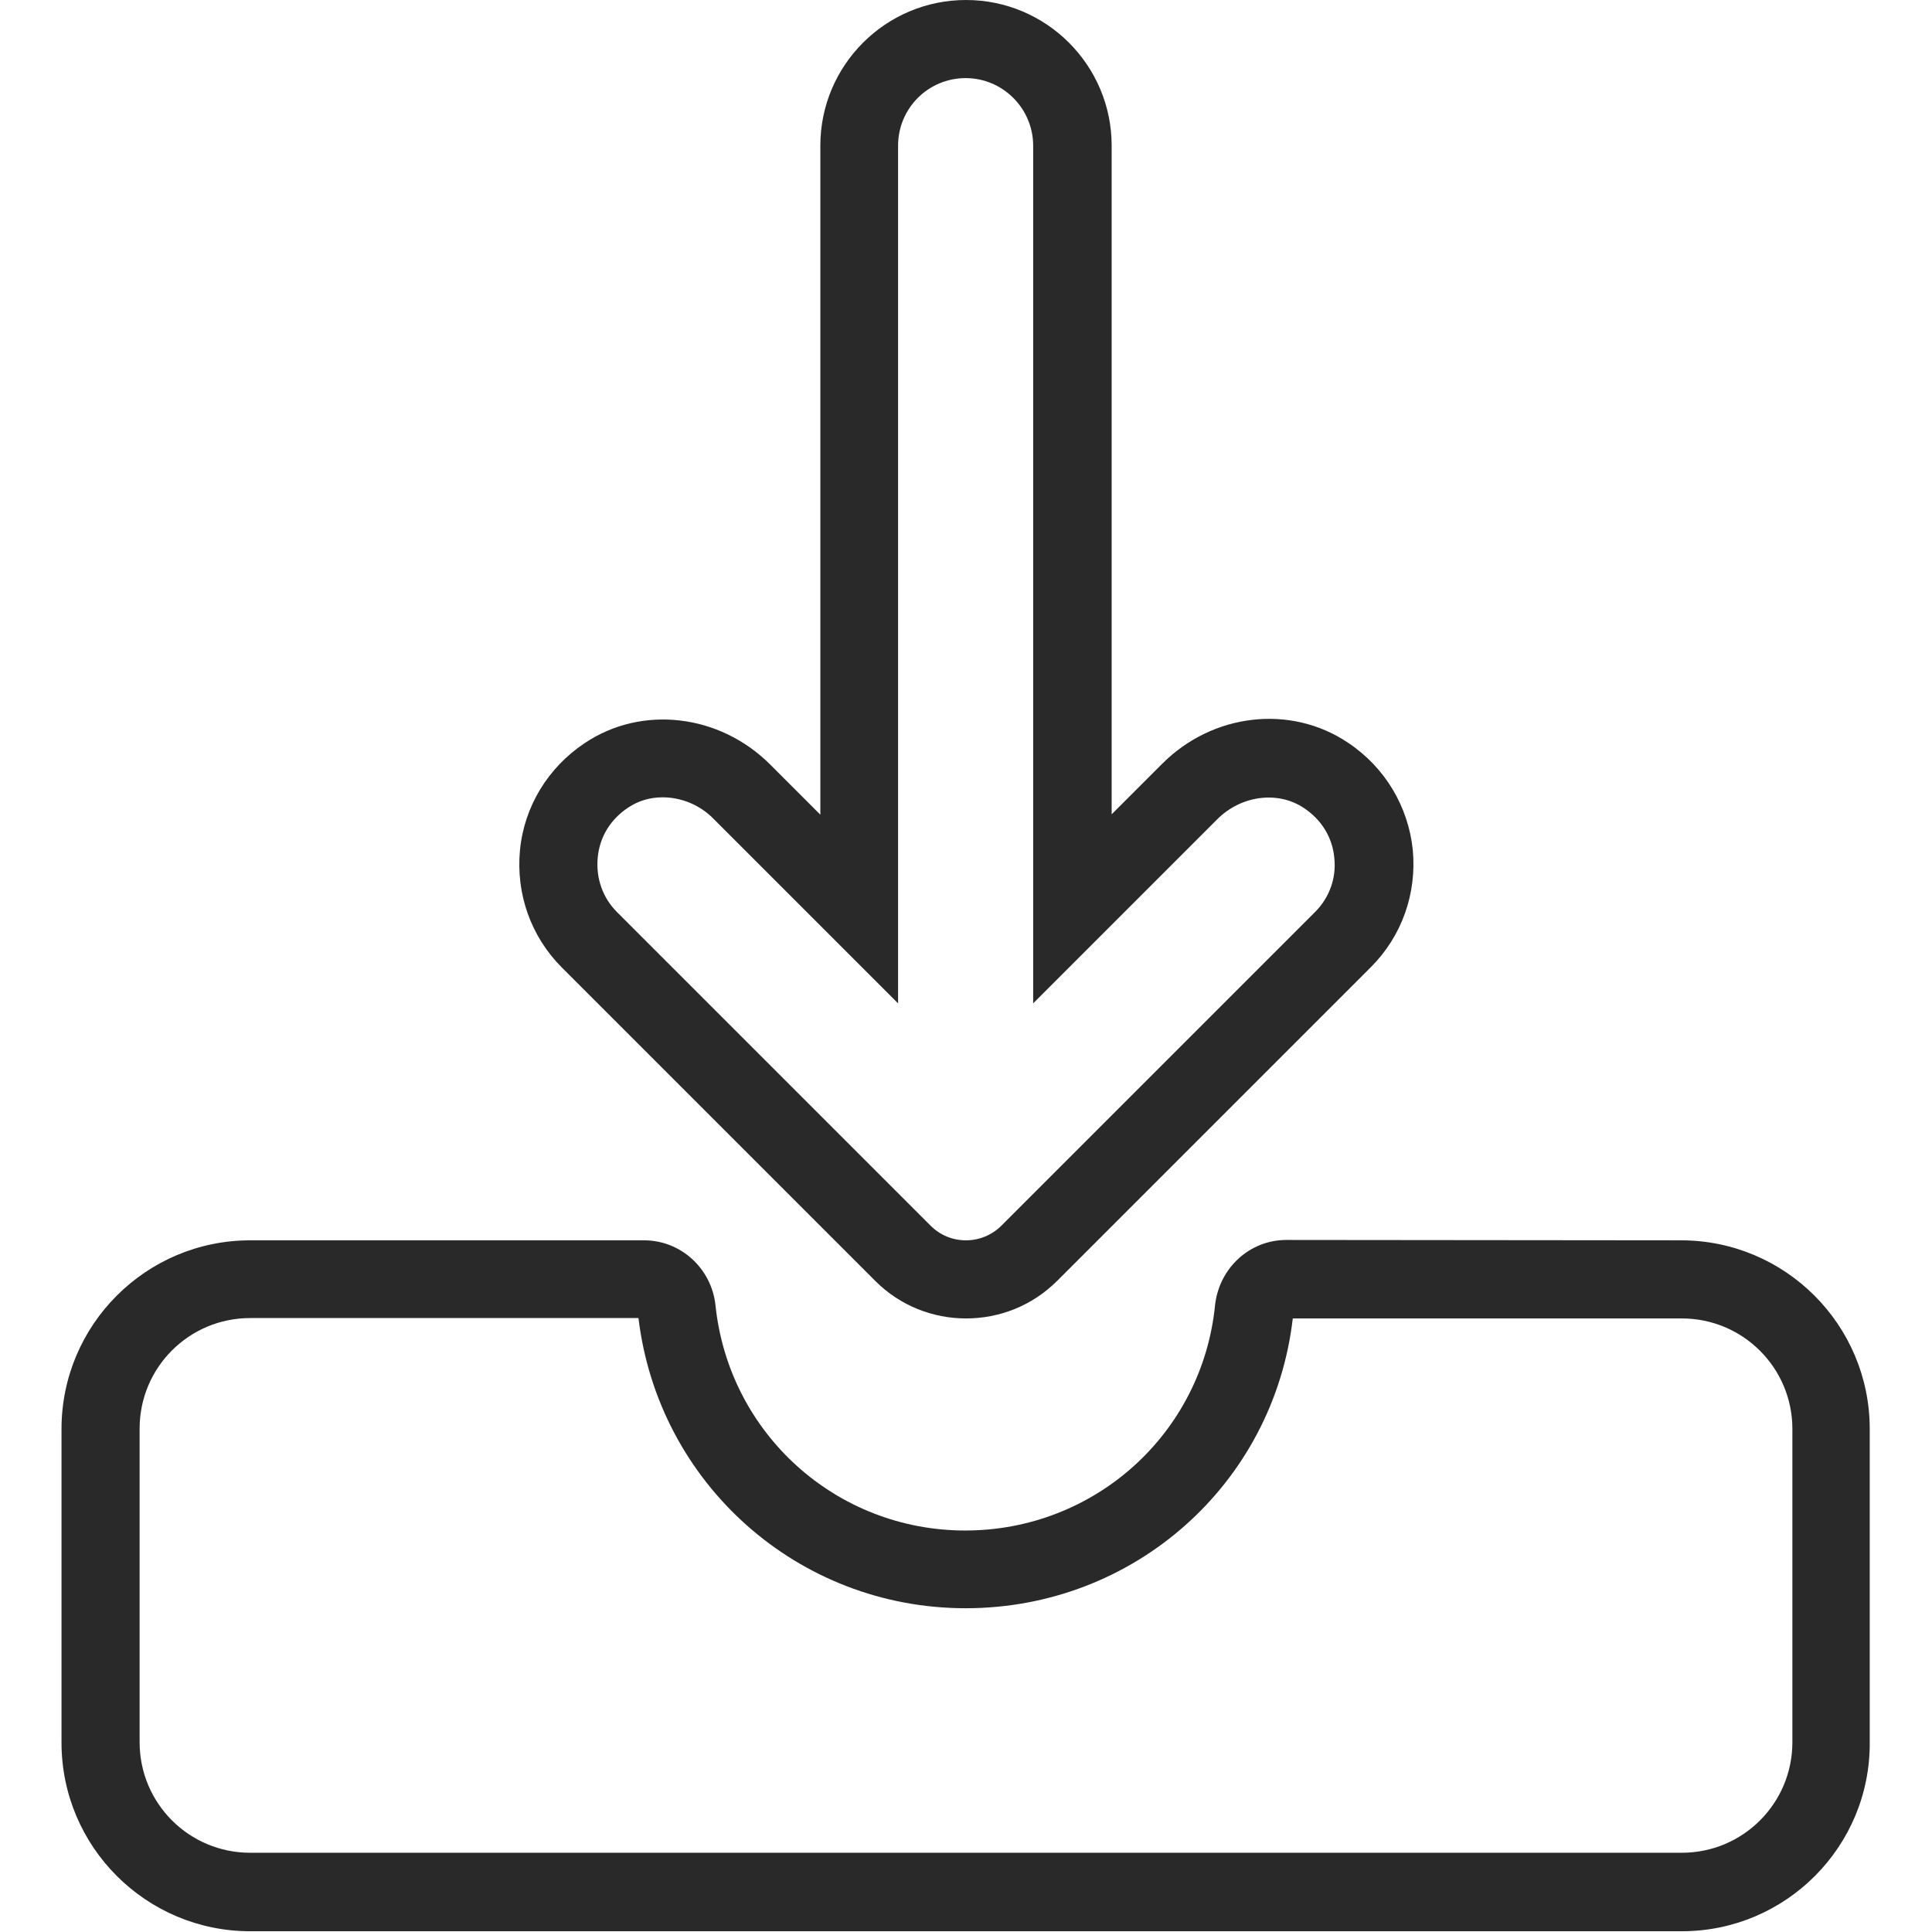
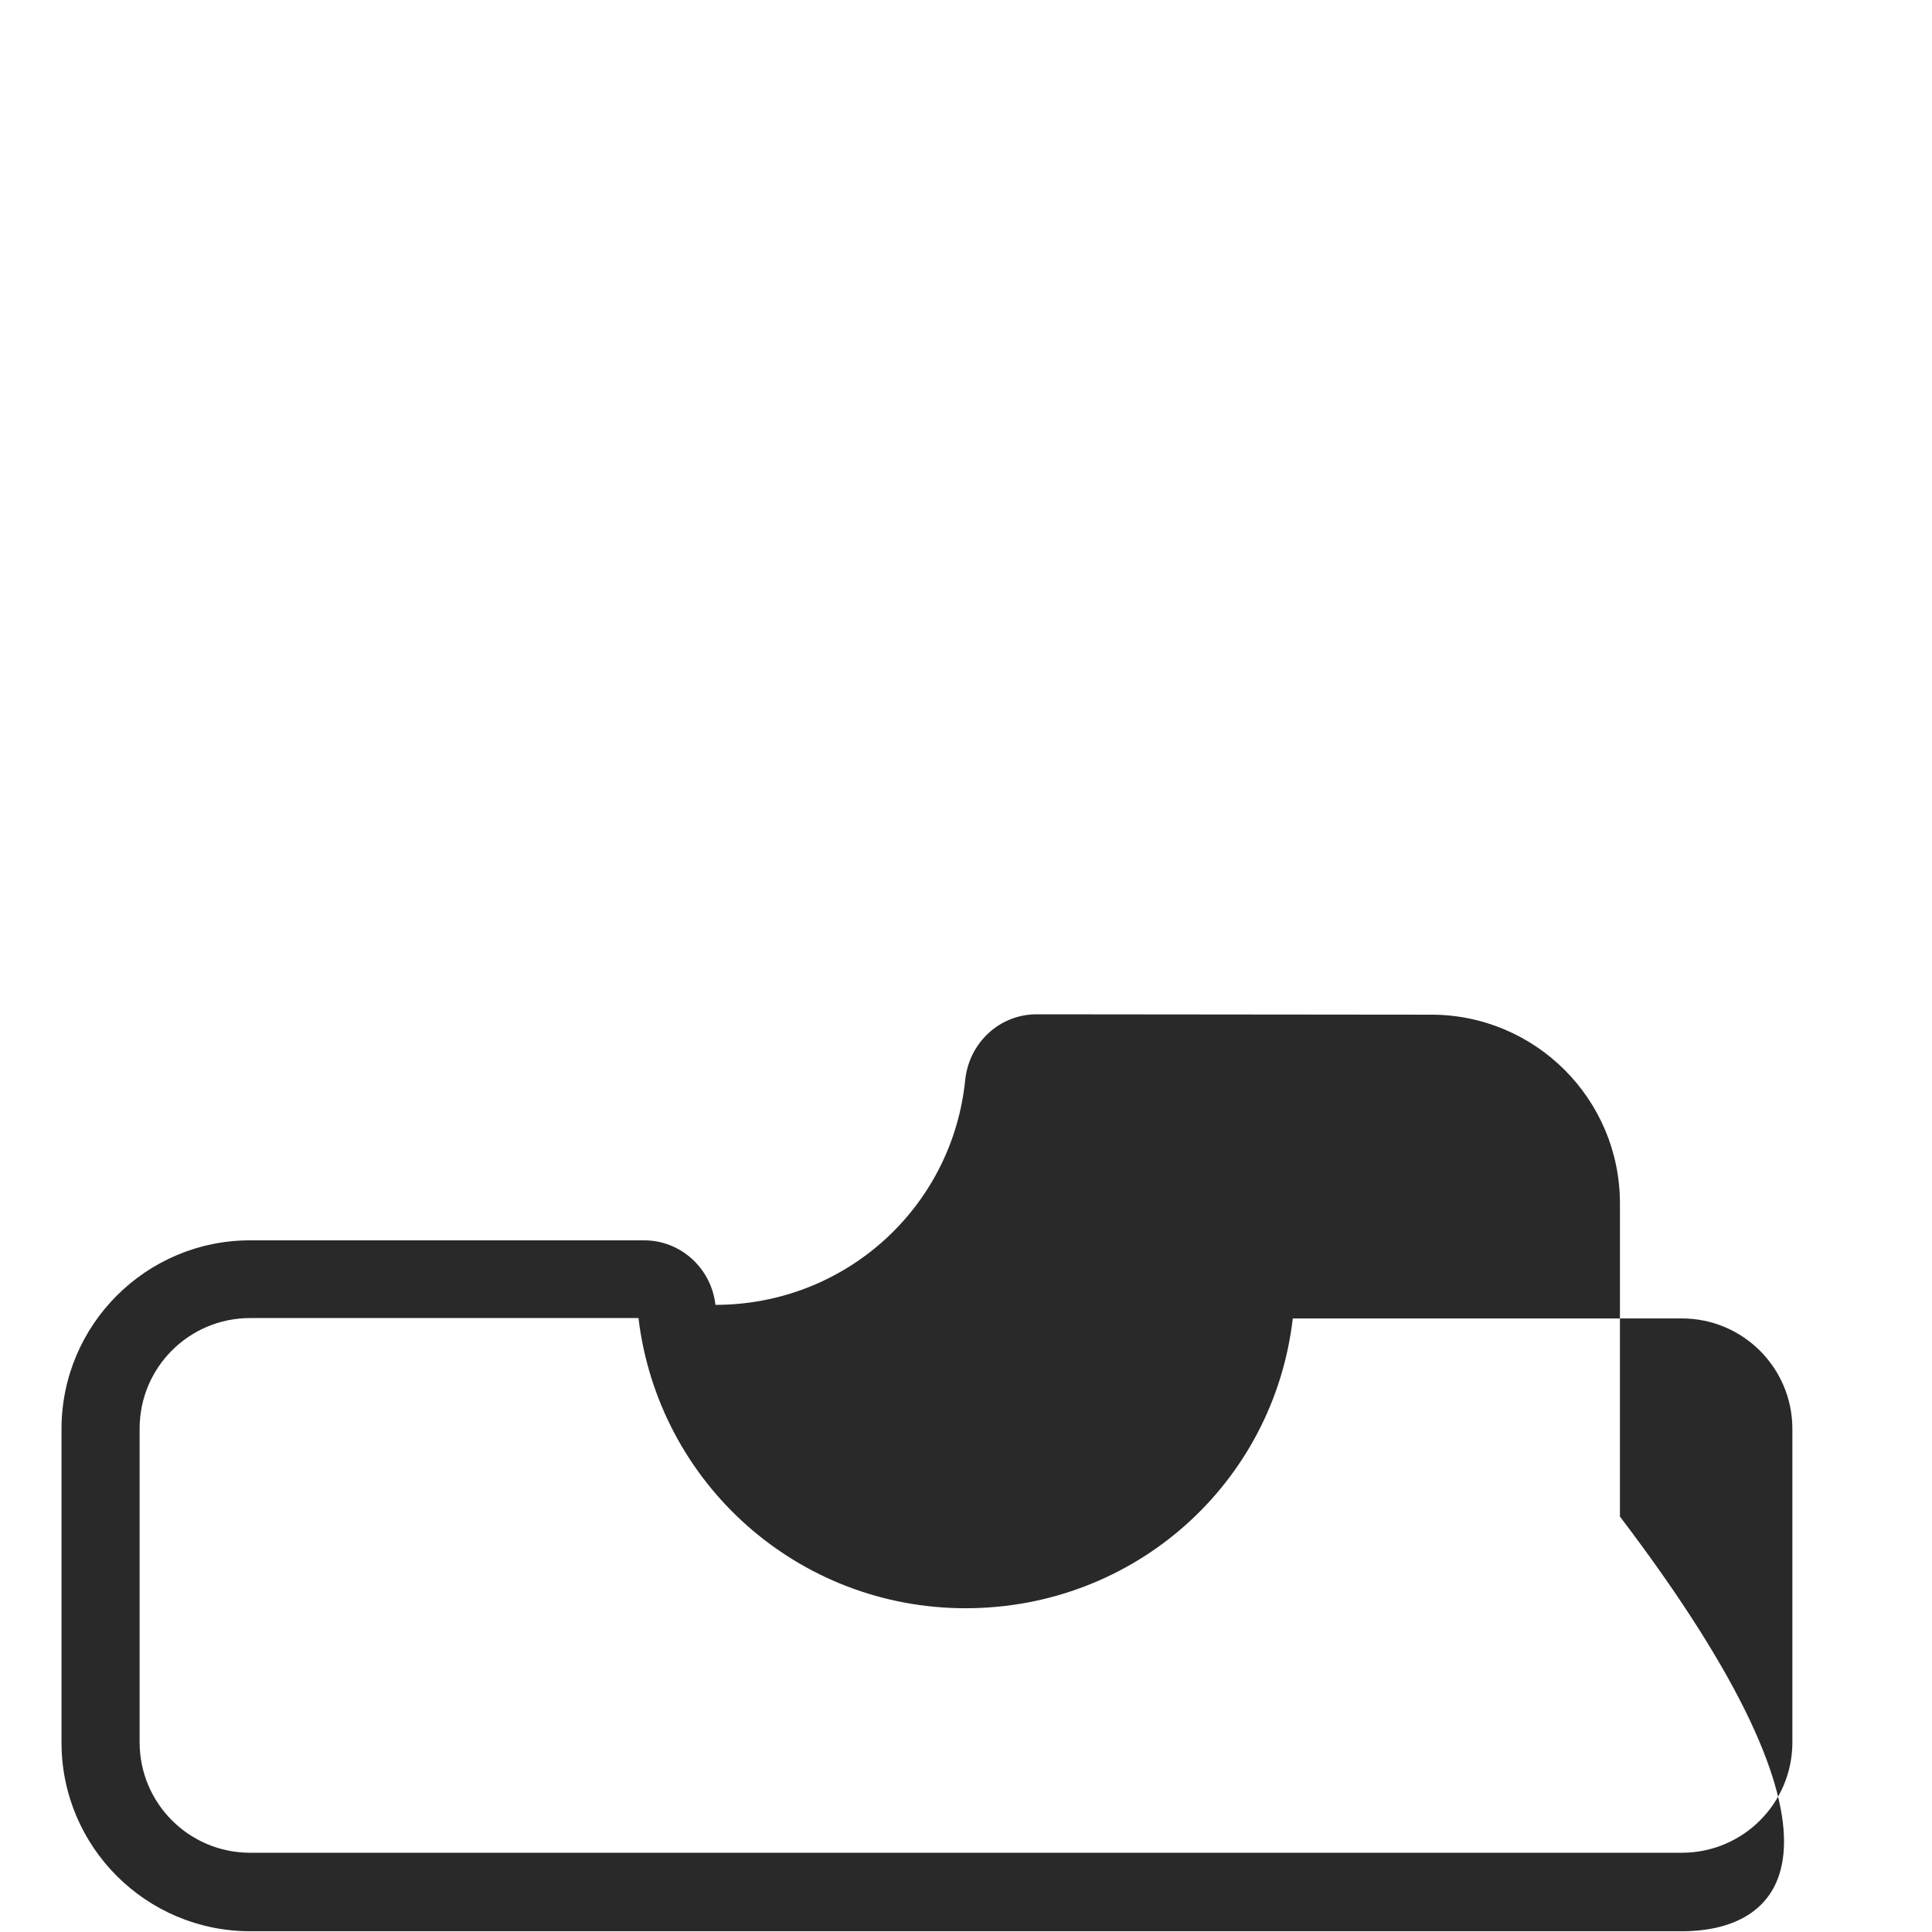
<svg xmlns="http://www.w3.org/2000/svg" version="1.1" id="Layer_1" x="0px" y="0px" viewBox="0 0 512 512" style="enable-background:new 0 0 512 512;" xml:space="preserve">
  <style type="text/css">
	.st0{fill:#292929;}
</style>
  <g>
    <g>
      <g>
-         <path class="st0" d="M445.7,511.8H66.3c-27.6,0-50-22.4-50-50v-83.1c0-27.6,22.4-50,50-50h104.4c9.7,0,17.8,7.4,18.9,17.1     c3.5,34.1,32,59.8,66.2,59.8c34.3,0,62.8-25.7,66.2-59.7c1.1-9.9,9.2-17.3,18.9-17.3l104.6,0.1c27.6,0,50,22.4,50,50v83     C495.7,489.3,473.3,511.8,445.7,511.8z M66.3,349.3c-16.2,0-29.3,13.1-29.3,29.3v83.1c0,16.2,13.1,29.3,29.3,29.3h379.4     c16.2,0,29.3-13.1,29.3-29.3v-83c0-16.2-13.1-29.3-29.3-29.3H342.6c-5.1,43.9-42.1,76.8-86.7,76.8c-44.4,0-81.4-33-86.7-76.9     L66.3,349.3L66.3,349.3z" />
+         <path class="st0" d="M445.7,511.8H66.3c-27.6,0-50-22.4-50-50v-83.1c0-27.6,22.4-50,50-50h104.4c9.7,0,17.8,7.4,18.9,17.1     c34.3,0,62.8-25.7,66.2-59.7c1.1-9.9,9.2-17.3,18.9-17.3l104.6,0.1c27.6,0,50,22.4,50,50v83     C495.7,489.3,473.3,511.8,445.7,511.8z M66.3,349.3c-16.2,0-29.3,13.1-29.3,29.3v83.1c0,16.2,13.1,29.3,29.3,29.3h379.4     c16.2,0,29.3-13.1,29.3-29.3v-83c0-16.2-13.1-29.3-29.3-29.3H342.6c-5.1,43.9-42.1,76.8-86.7,76.8c-44.4,0-81.4-33-86.7-76.9     L66.3,349.3L66.3,349.3z" />
      </g>
      <g>
-         <path class="st0" d="M256,349.4c-8.7,0-17.4-3.3-24-9.9l-83.1-83.1c-8.2-8.2-12.2-19.5-11.1-31.1c1.1-11.5,7.4-21.9,17.2-28.4     c15.1-10.1,35.7-7.7,49.1,5.7l13.3,13.3V38.6C217.4,17.3,234.7,0,256,0s38.6,17.3,38.6,38.6v177.2l13.3-13.3     c13.4-13.5,34.1-15.9,49.3-5.7c9.8,6.5,16,16.9,17.2,28.4c1.1,11.6-2.9,22.9-11.1,31.1l-83.1,83.1     C273.5,346.1,264.8,349.4,256,349.4z M175.6,211.3c-3.3,0-6.4,0.9-9.1,2.7c-4.7,3.1-7.6,7.8-8.1,13.3c-0.5,5.4,1.3,10.6,5.1,14.4     l83.1,83.1c2.5,2.5,5.8,3.9,9.4,3.9c3.5,0,6.9-1.4,9.4-3.9l83.1-83.1c3.8-3.8,5.7-9,5.1-14.4c-0.5-5.4-3.4-10.1-8.1-13.2     c-6.9-4.6-16.7-3.3-23,3.1l0,0l-48.7,48.7V38.6c0-9.8-8-17.9-17.9-17.9s-17.9,8-17.9,17.9v227.3l-48.7-48.7     C185.6,213.3,180.5,211.3,175.6,211.3z" />
-       </g>
+         </g>
    </g>
  </g>
</svg>